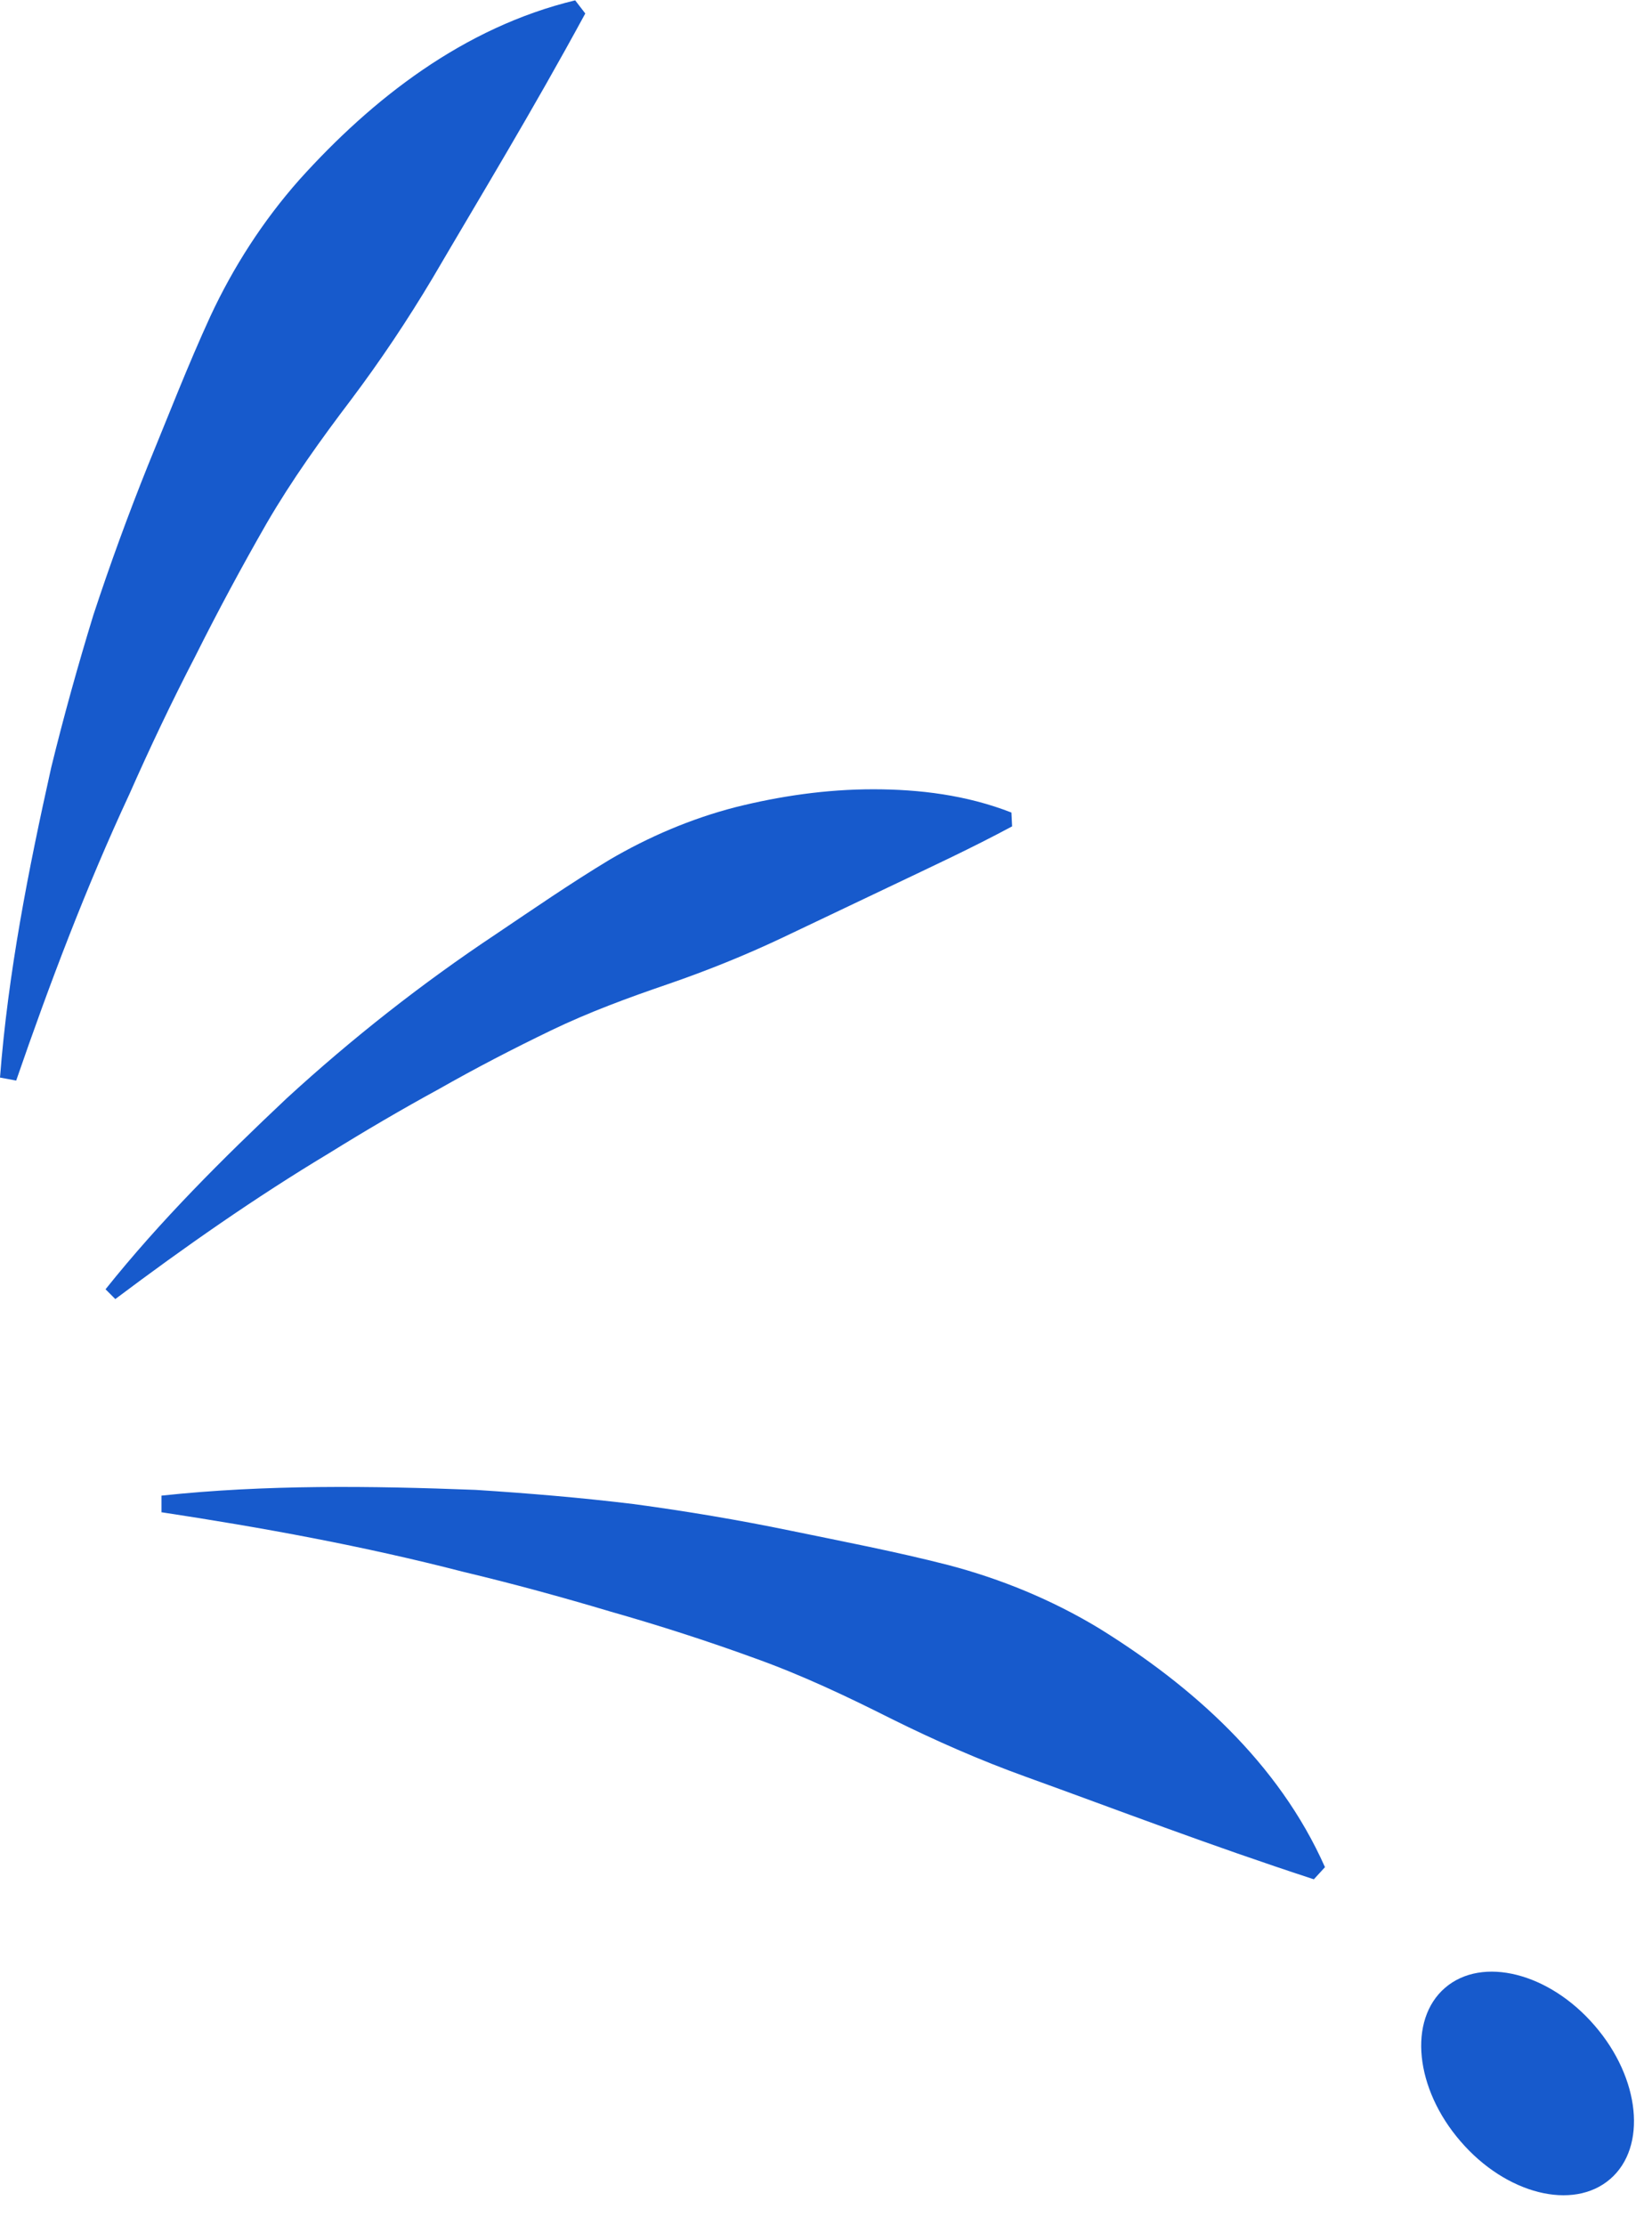
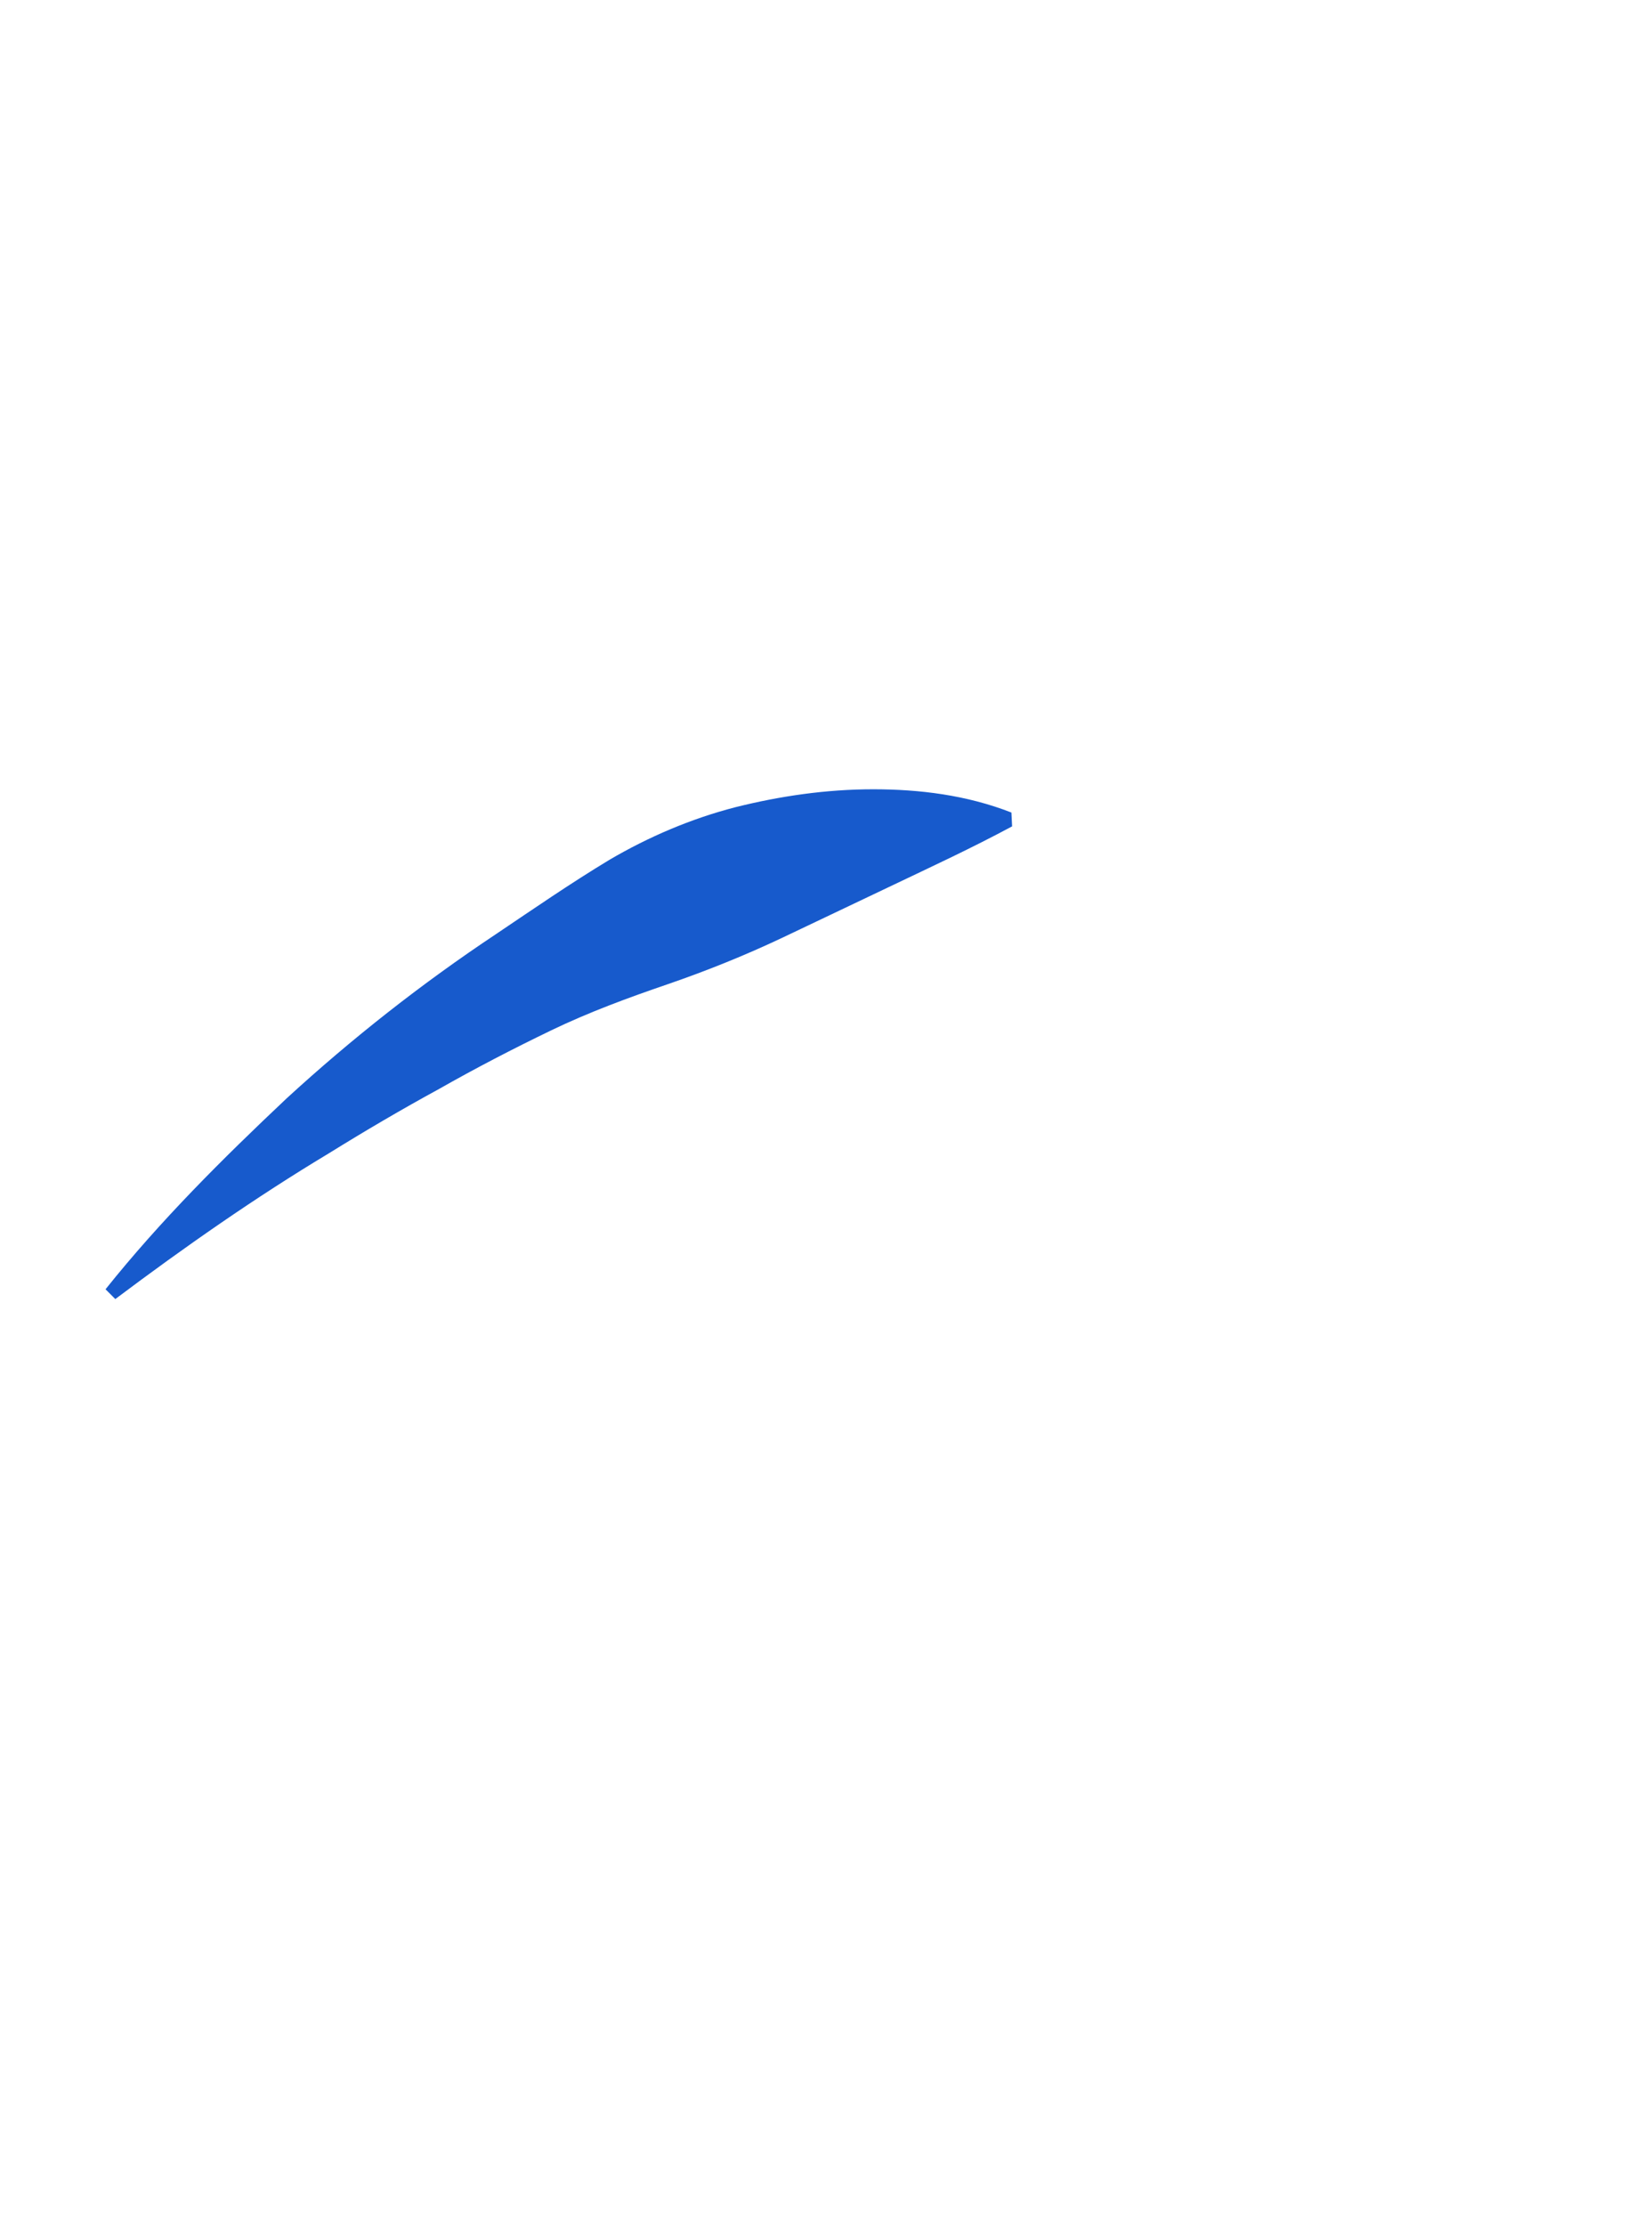
<svg xmlns="http://www.w3.org/2000/svg" width="49" height="66" viewBox="0 0 49 66" fill="none">
  <g clip-path="url(#clip0_123_2845)">
    <path d="M3.42 38.53C5.47 36.99 7.57 35.52 9.75 34.21C10.83 33.54 11.92 32.9 13.02 32.3C14.11 31.68 15.23 31.1 16.35 30.56C17.47 30.02 18.64 29.59 19.81 29.19C20.97 28.79 22.09 28.34 23.19 27.82L26.51 26.24C27.64 25.7 28.79 25.17 30.02 24.51L30 24.1C28.67 23.58 27.27 23.41 25.9 23.41C24.51 23.41 23.14 23.61 21.82 23.94C20.5 24.28 19.24 24.82 18.08 25.5C16.92 26.2 15.82 26.96 14.72 27.7C12.51 29.17 10.44 30.8 8.51 32.57C6.6 34.37 4.76 36.2 3.13 38.24L3.42 38.53Z" fill="#175ACC" />
-     <path d="M0.48 32.05C1.48 29.15 2.56 26.3 3.84 23.55C4.45 22.17 5.1 20.8 5.79 19.47C6.46 18.13 7.17 16.81 7.91 15.52C8.66 14.23 9.53 13.02 10.41 11.86C11.29 10.69 12.09 9.49 12.83 8.25C14.3 5.74 15.78 3.31 17.36 0.4L17.06 0.01C13.75 0.81 11.04 2.93 8.88 5.33C7.8 6.55 6.92 7.92 6.24 9.38C5.57 10.84 4.99 12.34 4.39 13.8C3.8 15.27 3.26 16.75 2.77 18.24C2.31 19.74 1.89 21.25 1.52 22.76C0.84 25.81 0.24 28.85 0 31.96L0.48 32.05Z" fill="#175ACC" />
-     <path d="M4.77 44.85C7.8 45.31 10.8 45.86 13.74 46.62C15.21 46.97 16.67 47.37 18.11 47.8C19.55 48.21 20.98 48.67 22.38 49.18C23.78 49.68 25.13 50.32 26.44 50.98C27.75 51.63 29.07 52.21 30.43 52.7C33.17 53.69 35.82 54.71 38.97 55.74L39.3 55.38C37.92 52.27 35.34 49.99 32.59 48.29C31.2 47.45 29.69 46.83 28.13 46.42C26.57 46.02 25 45.72 23.45 45.4C21.9 45.08 20.35 44.82 18.79 44.61C17.23 44.42 15.67 44.29 14.11 44.19C10.99 44.07 7.88 44.03 4.79 44.36V44.85H4.77Z" fill="#175ACC" />
-     <path d="M43.32 63.51C44.67 65.08 46.66 65.58 47.76 64.63C48.86 63.68 48.65 61.64 47.3 60.08C45.95 58.51 43.96 58.01 42.86 58.96C41.76 59.91 41.97 61.95 43.32 63.51Z" fill="#175ACC" />
  </g>
  <defs>
    <clipPath id="clip0_123_2845">
      <rect width="48.46" height="65.11" fill="white" transform="matrix(-1 0 0 1 48.46 0)" />
    </clipPath>
  </defs>
</svg>